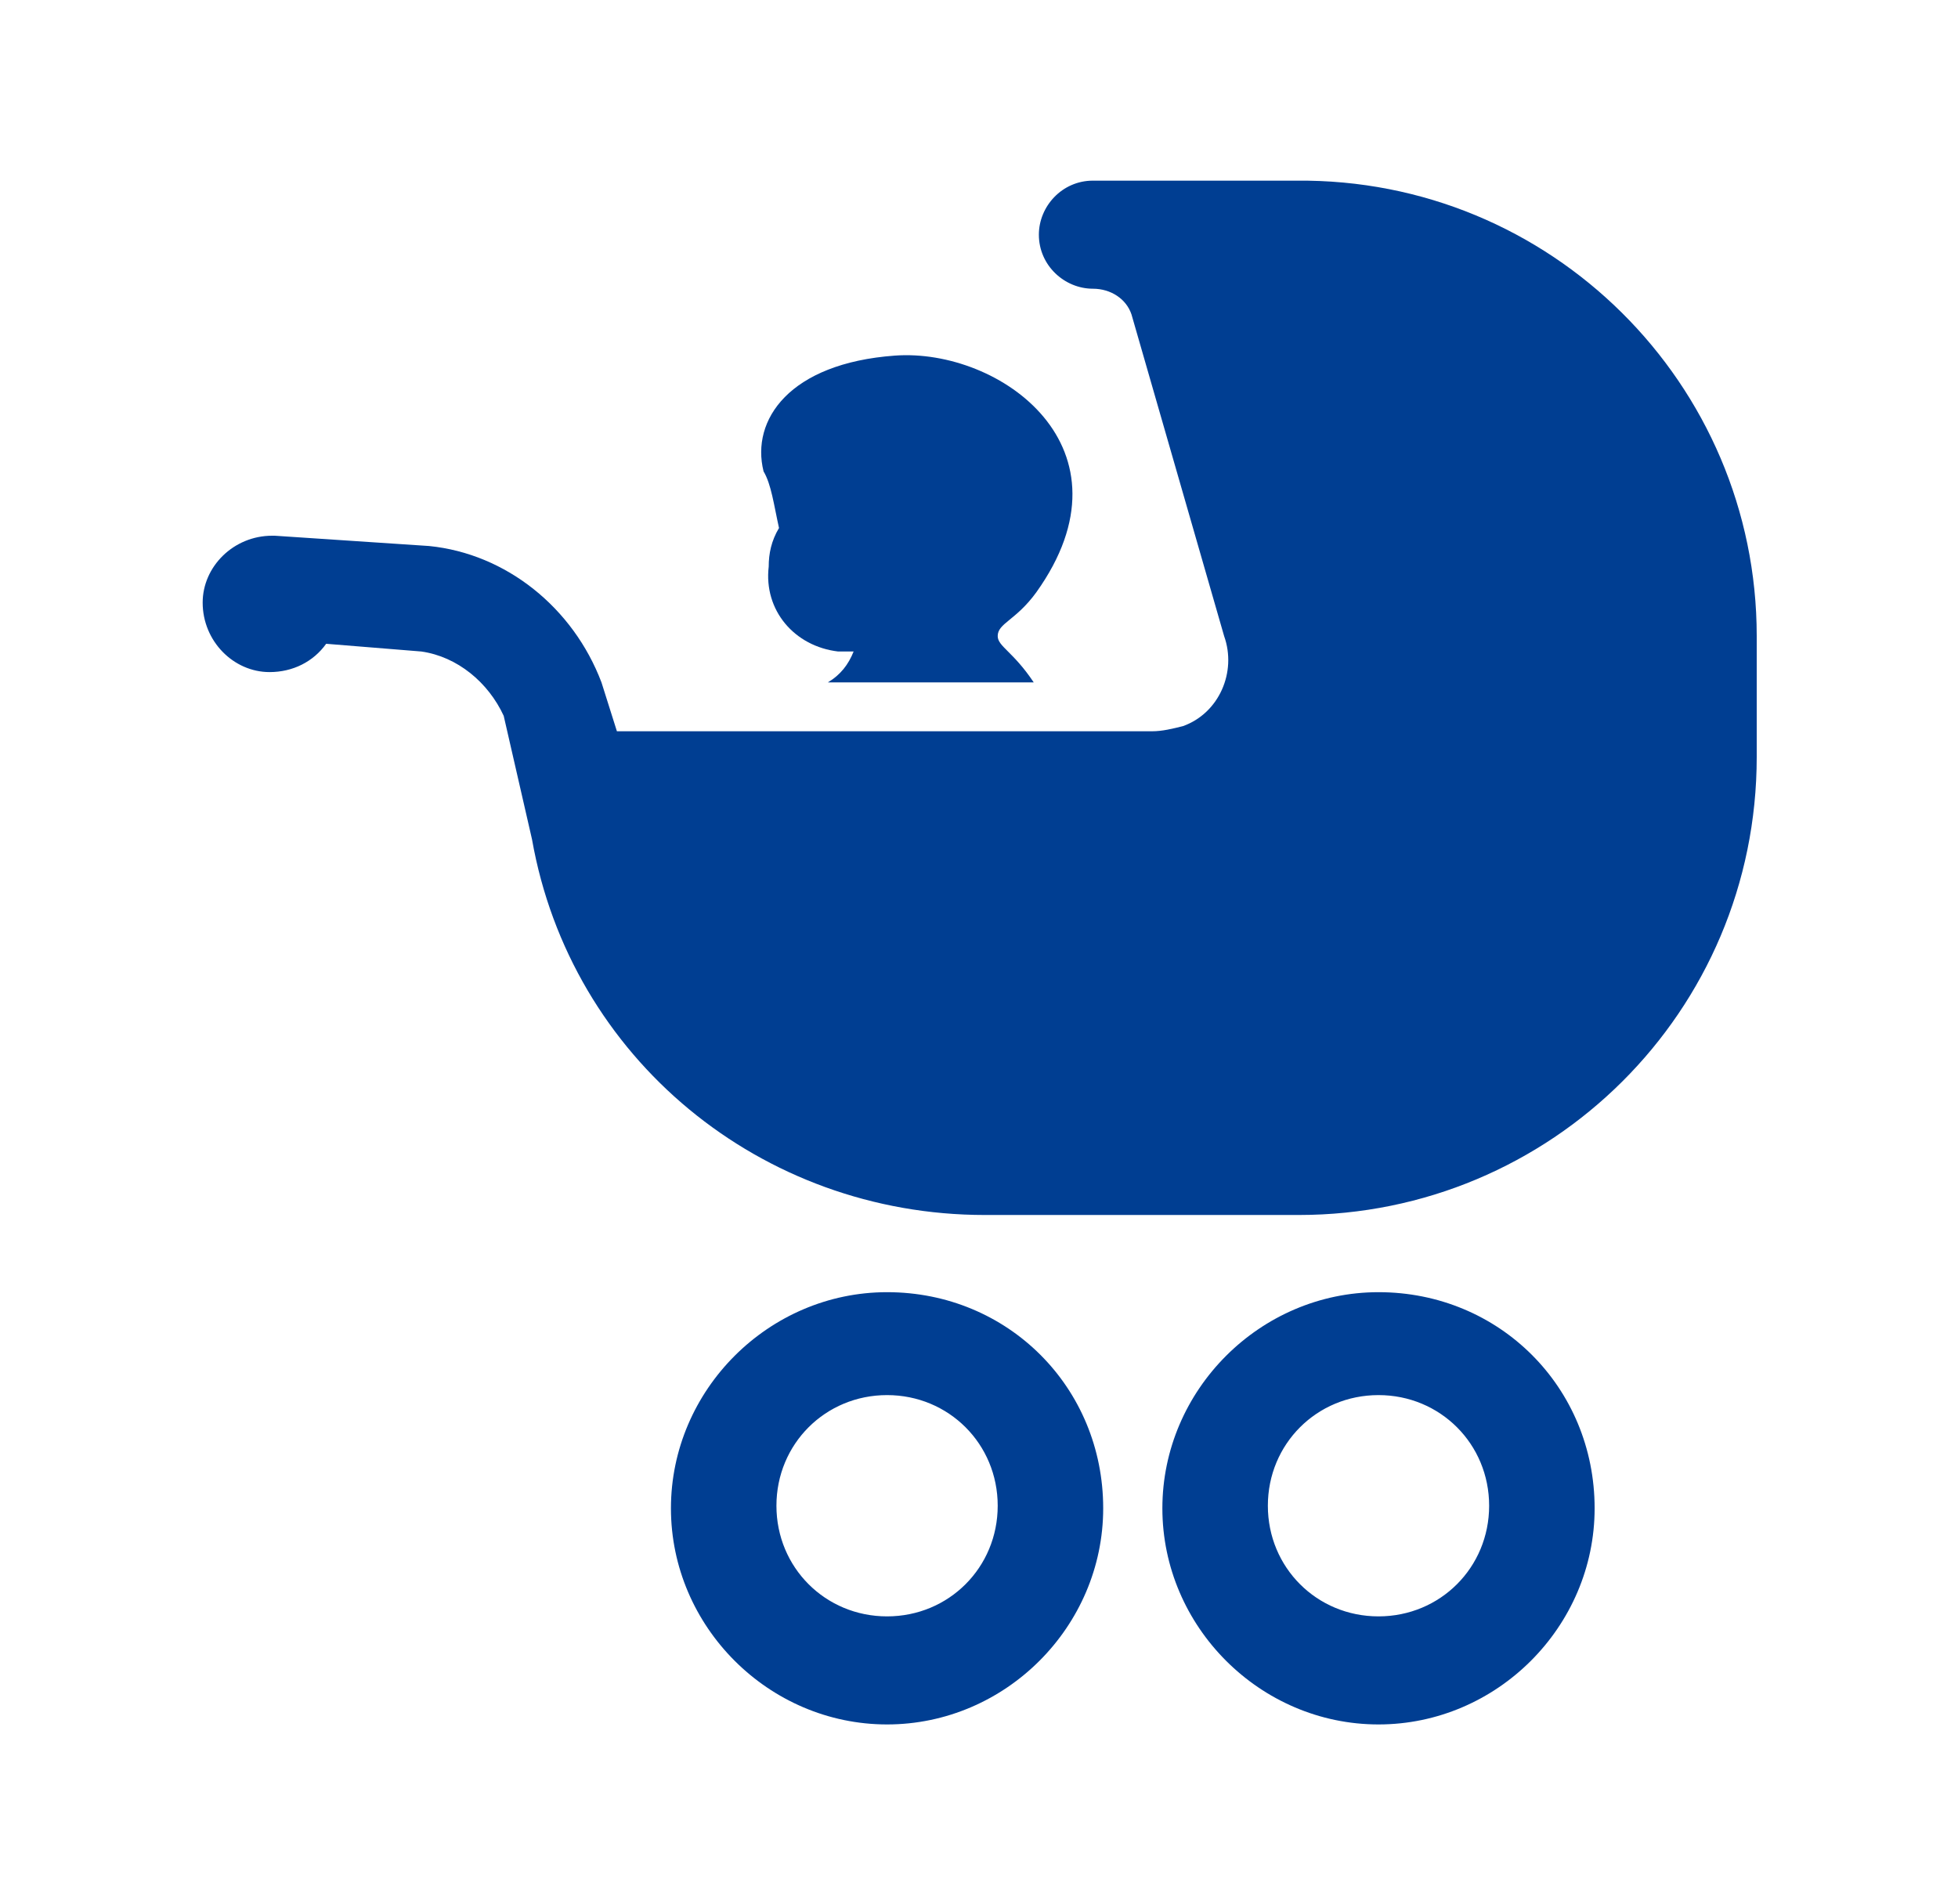
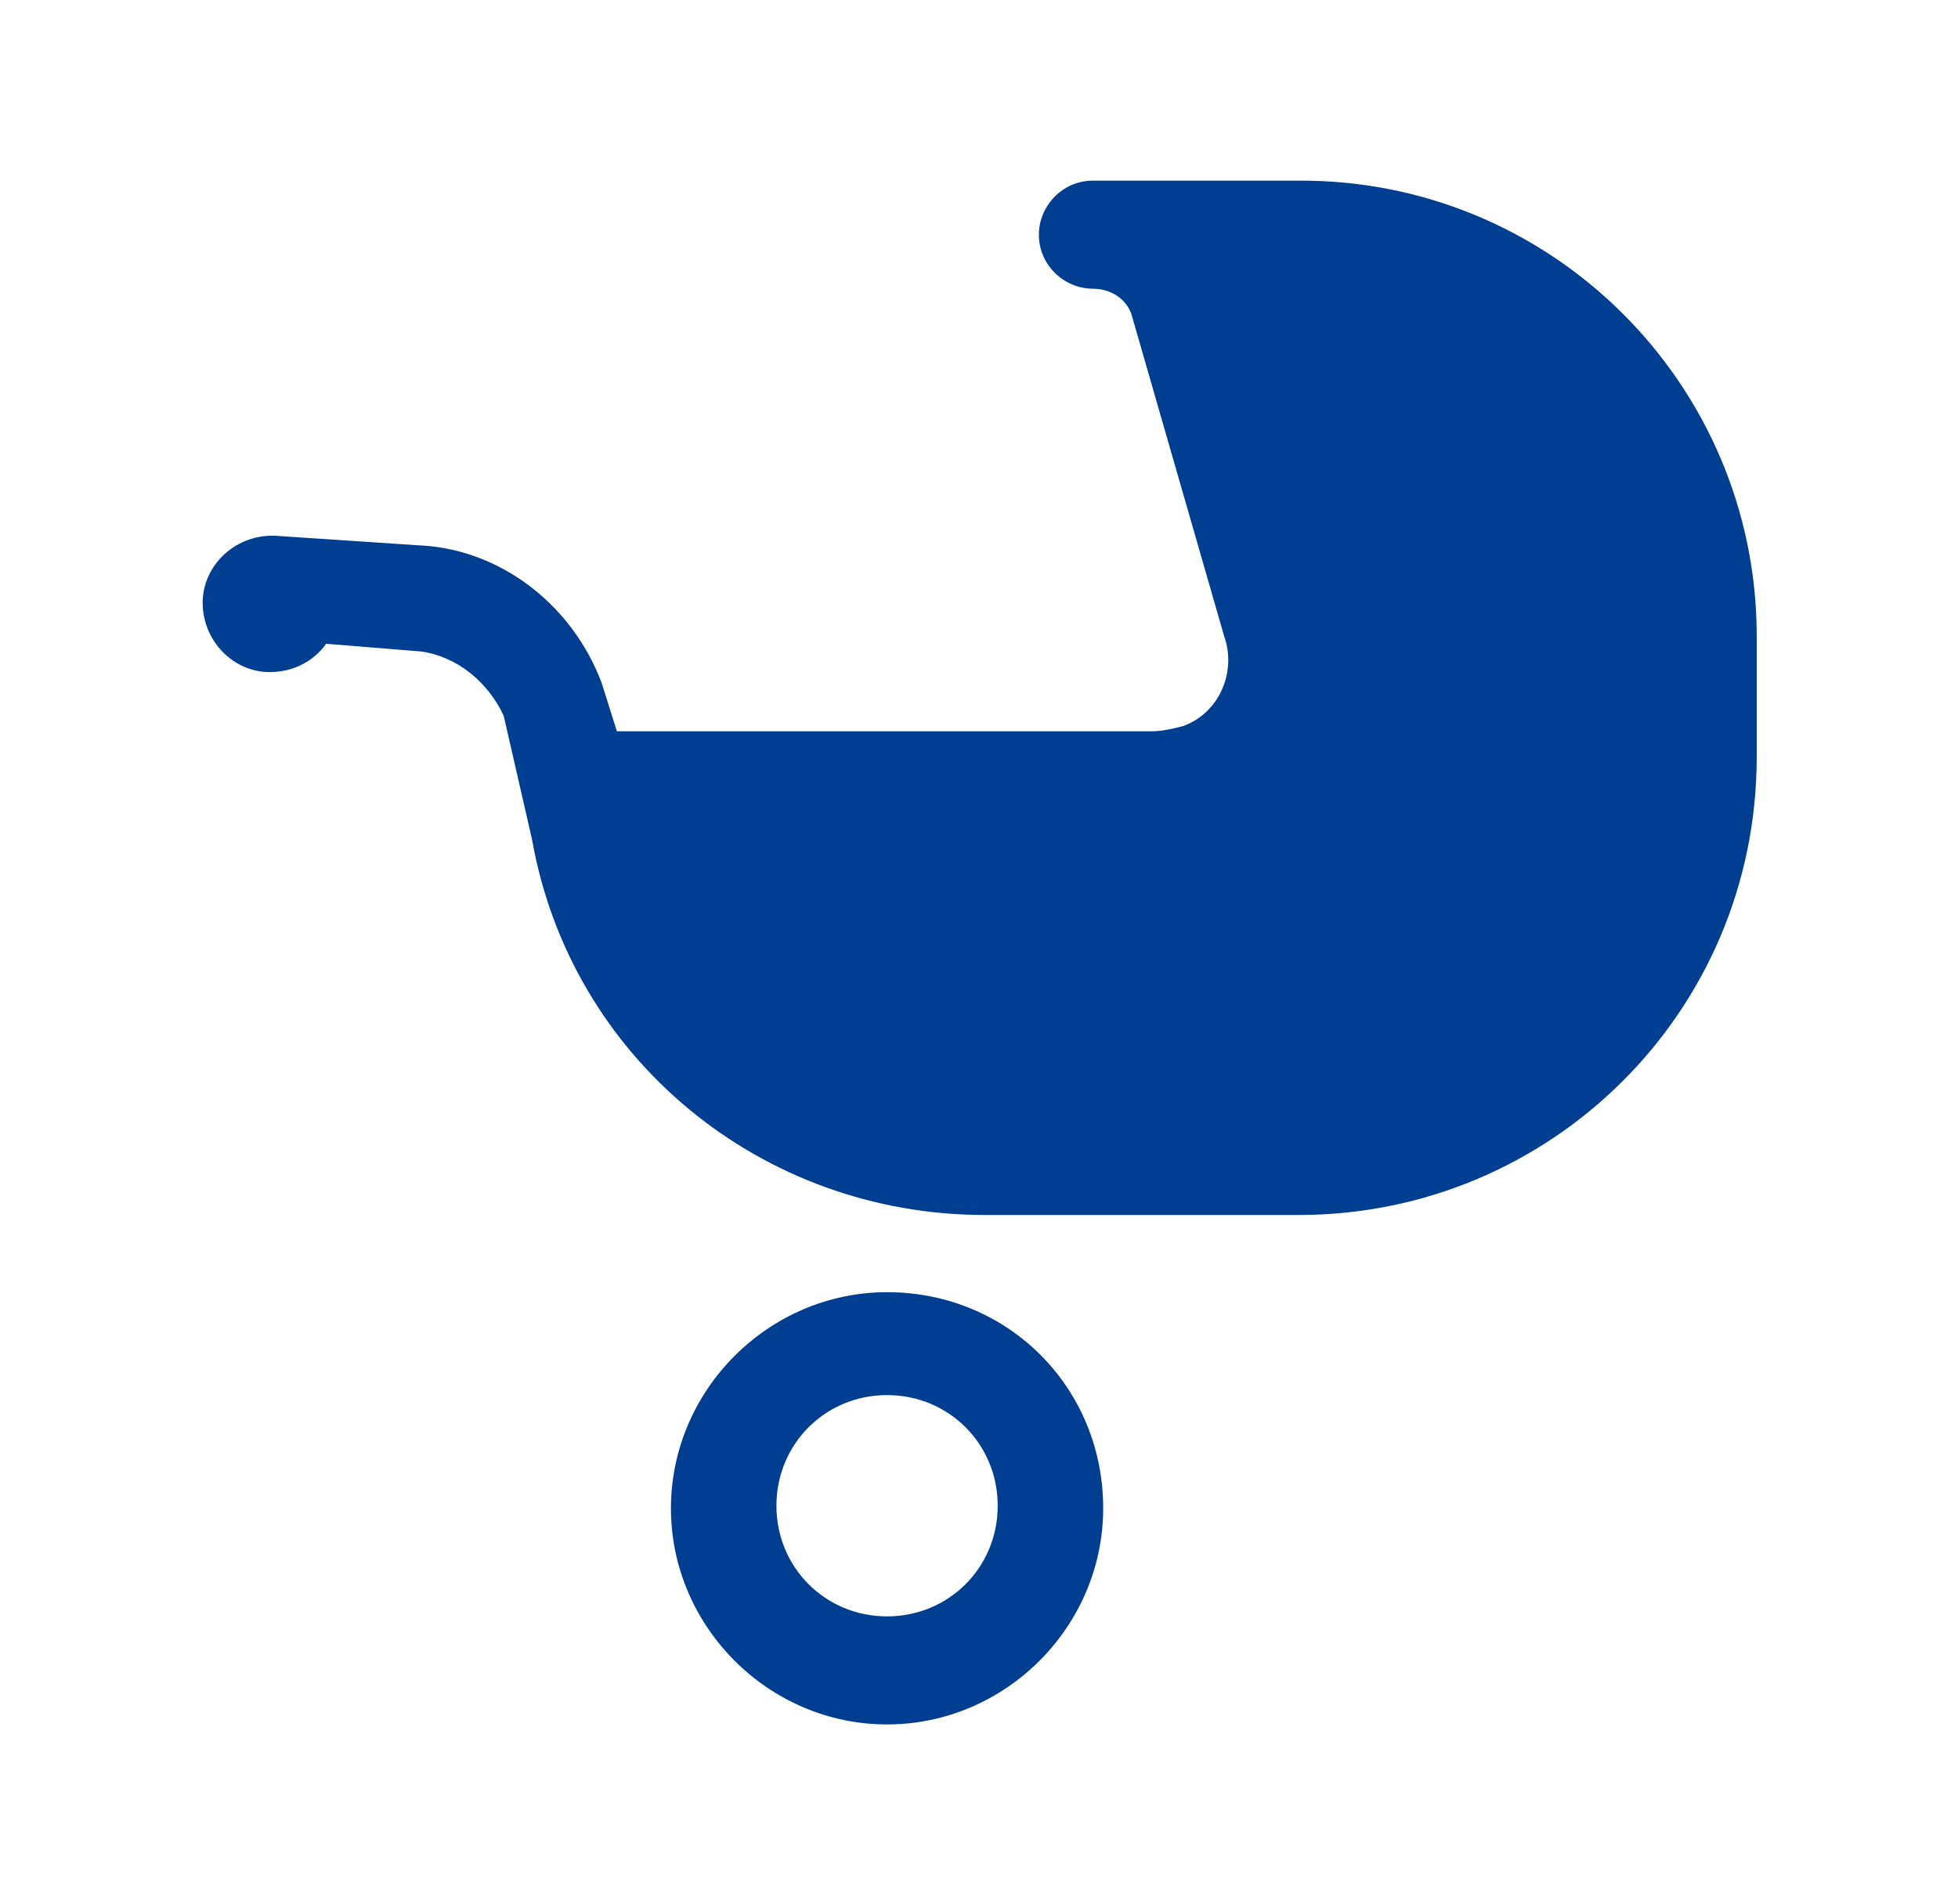
<svg xmlns="http://www.w3.org/2000/svg" version="1.1" x="0px" y="0px" viewBox="0 0 76.1 74" style="enable-background:new 0 0 76.1 74;" xml:space="preserve">
  <style type="text/css">
	.st0{fill:#003E92;}
</style>
  <g id="グループ_23343">
</g>
  <g id="グループ_23314">
</g>
  <g id="レイヤー_1">
    <g id="グループ_23314_00000013874176827626609000000015463546604693158535_" transform="translate(-3.723 -14.779)">
-       <path id="パス_23954" class="st0" d="M57.3,65c-4.6,0-8.4,3.8-8.4,8.4s3.8,8.4,8.4,8.4c4.6,0,8.4-3.8,8.4-8.4c0,0,0,0,0,0    C65.7,68.7,62,65,57.3,65 M57.3,77.6c-2.4,0-4.3-1.9-4.3-4.3c0-2.4,1.9-4.3,4.3-4.3c2.4,0,4.3,1.9,4.3,4.3    C61.6,75.7,59.7,77.6,57.3,77.6" />
      <path id="パス_23955" class="st0" d="M38.2,65c-4.6,0-8.4,3.8-8.4,8.4s3.8,8.4,8.4,8.4s8.4-3.8,8.4-8.4c0,0,0,0,0,0    C46.6,68.7,42.9,65,38.2,65 M38.2,77.6c-2.4,0-4.3-1.9-4.3-4.3c0-2.4,1.9-4.3,4.3-4.3c2.4,0,4.3,1.9,4.3,4.3    C42.5,75.7,40.6,77.6,38.2,77.6" />
-       <path id="パス_23956" class="st0" d="M34,35.3c-0.3,0.5-0.4,1-0.4,1.5c-0.2,1.7,1,3.1,2.7,3.3c0.2,0,0.4,0,0.6,0    c-0.2,0.5-0.5,0.9-1,1.2h8c-0.8-1.2-1.4-1.4-1.4-1.8c0-0.5,0.7-0.6,1.5-1.7c4-5.6-1.4-9.5-5.5-9.2c-4.1,0.3-5.6,2.5-5.1,4.5    C33.7,33.6,33.8,34.4,34,35.3" />
      <path id="パス_23957" class="st0" d="M54.1,21.8h-7.9v0c-1.2,0-2.1,1-2.1,2.1c0,1.2,1,2.1,2.1,2.1c0,0,0,0,0,0    c0.7,0,1.3,0.4,1.5,1l3.6,12.5c0.5,1.4-0.2,3-1.6,3.5c-0.4,0.1-0.8,0.2-1.2,0.2H27.7l-0.6-1.9c-1.1-2.9-3.7-5-6.7-5.3l-6-0.4h0    c0,0-0.1,0-0.1,0c-1.5,0-2.7,1.2-2.7,2.6c0,1.5,1.2,2.7,2.6,2.7c0.9,0,1.7-0.4,2.2-1.1l3.7,0.3c1.4,0.2,2.6,1.2,3.2,2.5l1.1,4.8    C25.9,55.9,33.3,62,42,62h12.2C64,62,72,54.1,72,44.2c0,0,0,0,0,0v-4.7C72,29.7,64,21.7,54.1,21.8C54.1,21.8,54.1,21.8,54.1,21.8" />
    </g>
  </g>
</svg>